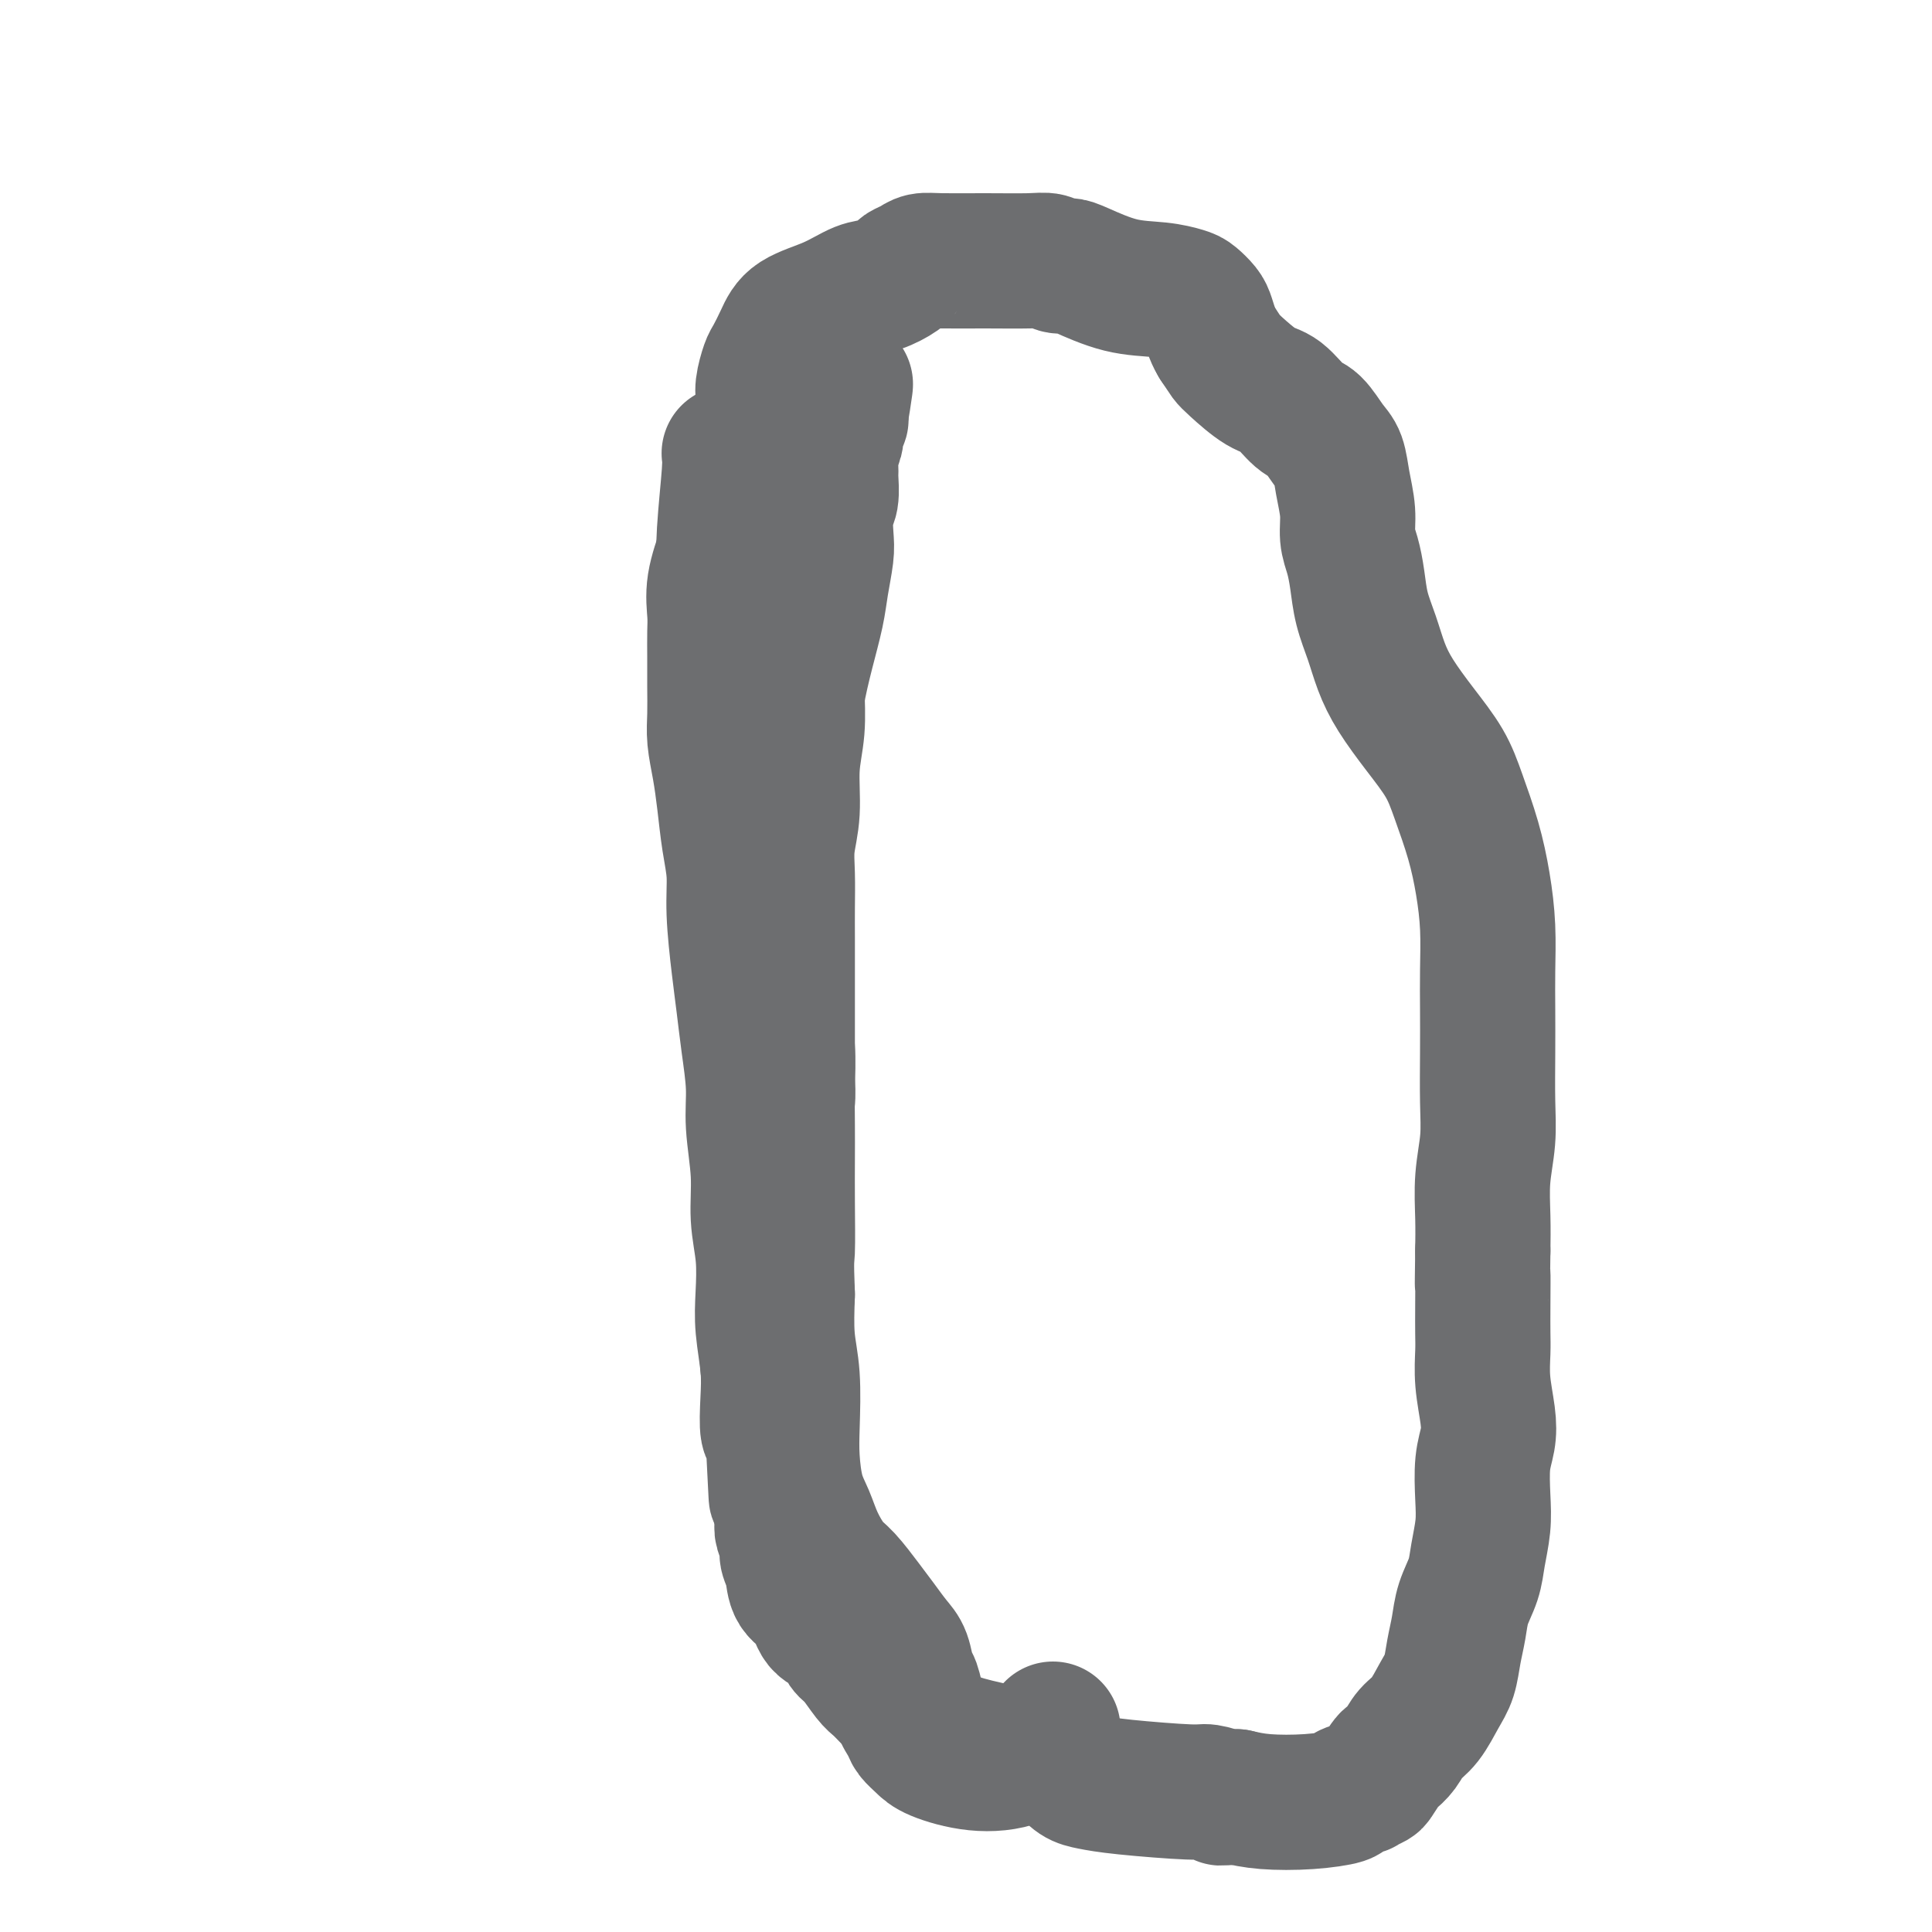
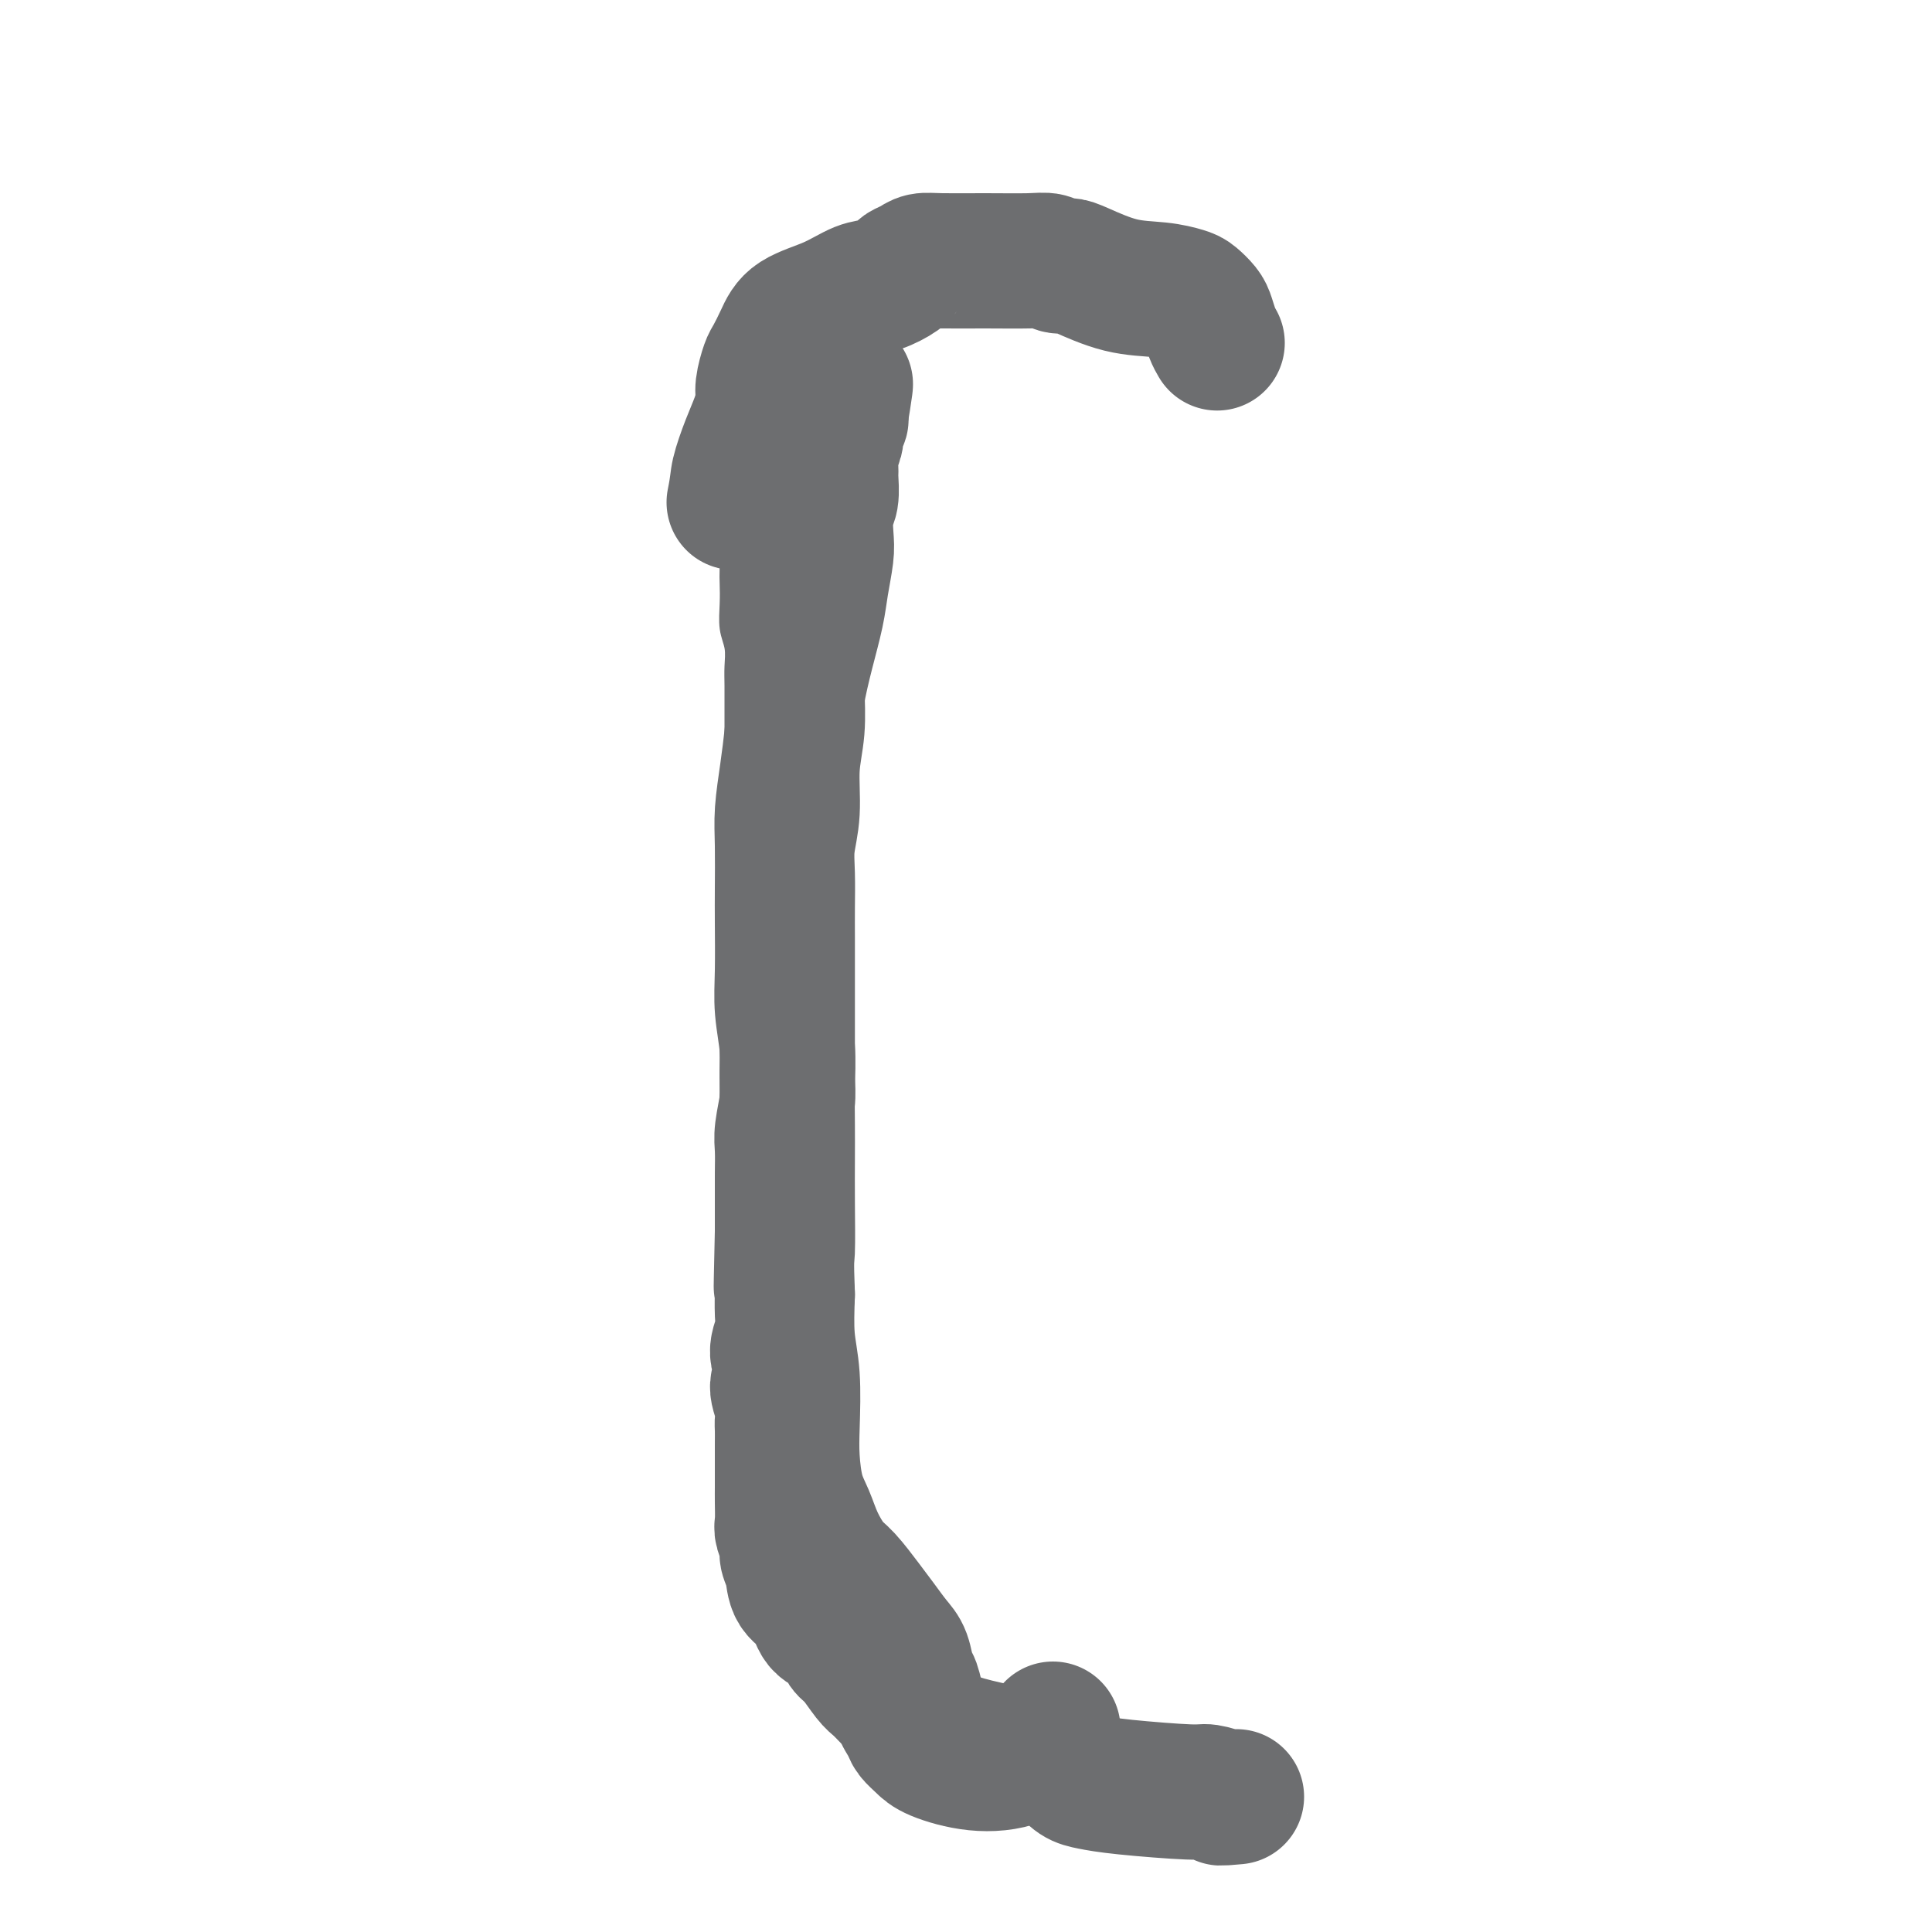
<svg xmlns="http://www.w3.org/2000/svg" viewBox="0 0 400 400" version="1.1">
  <g fill="none" stroke="#6D6E70" stroke-width="4" stroke-linecap="round" stroke-linejoin="round">
-     <path d="M152,111c0.001,0.892 0.001,1.785 0,-1c-0.001,-2.785 -0.004,-9.246 0,-12c0.004,-2.754 0.015,-1.800 0,-2c-0.015,-0.200 -0.057,-1.555 0,-2c0.057,-0.445 0.212,0.020 0,0c-0.212,-0.020 -0.793,-0.526 -1,-1c-0.207,-0.474 -0.041,-0.918 0,-1c0.041,-0.082 -0.043,0.197 0,0c0.043,-0.197 0.211,-0.872 0,0c-0.211,0.872 -0.803,3.290 -1,5c-0.197,1.710 -0.000,2.712 0,4c0.000,1.288 -0.196,2.864 0,4c0.196,1.136 0.783,1.833 1,4c0.217,2.167 0.062,5.804 0,8c-0.062,2.196 -0.031,2.951 0,4c0.031,1.049 0.061,2.393 0,4c-0.061,1.607 -0.212,3.477 0,5c0.212,1.523 0.789,2.700 1,4c0.211,1.300 0.057,2.724 0,4c-0.057,1.276 -0.015,2.403 0,4c0.015,1.597 0.004,3.662 0,5c-0.004,1.338 -0.001,1.948 0,3c0.001,1.052 0.000,2.547 0,4c-0.000,1.453 -0.000,2.864 0,4c0.000,1.136 0.000,1.998 0,3c-0.000,1.002 -0.000,2.143 0,3c0.000,0.857 0.000,1.428 0,2" />
+     <path d="M152,111c0.001,0.892 0.001,1.785 0,-1c-0.001,-2.785 -0.004,-9.246 0,-12c0.004,-2.754 0.015,-1.800 0,-2c-0.015,-0.200 -0.057,-1.555 0,-2c0.057,-0.445 0.212,0.020 0,0c-0.212,-0.020 -0.793,-0.526 -1,-1c-0.207,-0.474 -0.041,-0.918 0,-1c0.041,-0.082 -0.043,0.197 0,0c0.043,-0.197 0.211,-0.872 0,0c-0.211,0.872 -0.803,3.290 -1,5c-0.197,1.710 -0.000,2.712 0,4c0.000,1.288 -0.196,2.864 0,4c0.196,1.136 0.783,1.833 1,4c0.217,2.167 0.062,5.804 0,8c-0.062,2.196 -0.031,2.951 0,4c0.031,1.049 0.061,2.393 0,4c-0.061,1.607 -0.212,3.477 0,5c0.212,1.523 0.789,2.700 1,4c0.211,1.300 0.057,2.724 0,4c-0.057,1.276 -0.015,2.403 0,4c-0.004,1.338 -0.001,1.948 0,3c0.001,1.052 0.000,2.547 0,4c-0.000,1.453 -0.000,2.864 0,4c0.000,1.136 0.000,1.998 0,3c-0.000,1.002 -0.000,2.143 0,3c0.000,0.857 0.000,1.428 0,2" />
    <path d="M152,166c0.000,11.300 0.000,3.550 0,1c0.000,-2.550 0.000,0.101 0,1c0.000,0.899 0.000,0.045 0,0c0.000,-0.045 0.000,0.719 0,1c0.000,0.281 0.000,0.080 0,0c0.000,-0.080 0.000,-0.040 0,0" />
  </g>
  <g fill="none" stroke="#6D6E70" stroke-width="28" stroke-linecap="round" stroke-linejoin="round">
-     <path d="M151,94c0.001,0.003 0.001,0.006 0,0c-0.001,-0.006 -0.004,-0.021 0,0c0.004,0.021 0.014,0.080 0,0c-0.014,-0.080 -0.054,-0.297 0,0c0.054,0.297 0.200,1.109 0,4c-0.200,2.891 -0.748,7.863 -1,12c-0.252,4.137 -0.208,7.440 0,10c0.208,2.560 0.581,4.375 1,7c0.419,2.625 0.886,6.058 1,9c0.114,2.942 -0.123,5.392 0,8c0.123,2.608 0.608,5.374 1,8c0.392,2.626 0.693,5.112 1,8c0.307,2.888 0.622,6.178 1,9c0.378,2.822 0.820,5.176 1,8c0.180,2.824 0.100,6.117 0,9c-0.100,2.883 -0.219,5.357 0,8c0.219,2.643 0.776,5.457 1,8c0.224,2.543 0.116,4.815 0,7c-0.116,2.185 -0.241,4.284 0,7c0.241,2.716 0.849,6.051 1,9c0.151,2.949 -0.156,5.512 0,8c0.156,2.488 0.774,4.901 1,7c0.226,2.099 0.061,3.883 0,6c-0.061,2.117 -0.016,4.568 0,7c0.016,2.432 0.003,4.844 0,7c-0.003,2.156 0.003,4.057 0,6c-0.003,1.943 -0.015,3.927 0,6c0.015,2.073 0.055,4.236 0,6c-0.055,1.764 -0.207,3.129 0,5c0.207,1.871 0.773,4.249 1,6c0.227,1.751 0.113,2.876 0,4" />
-     <path d="M160,293c1.397,31.480 0.388,10.681 0,3c-0.388,-7.681 -0.156,-2.242 0,0c0.156,2.242 0.234,1.287 0,1c-0.234,-0.287 -0.781,0.093 -1,-1c-0.219,-1.093 -0.110,-3.658 0,-6c0.110,-2.342 0.222,-4.461 0,-7c-0.222,-2.539 -0.776,-5.497 -1,-8c-0.224,-2.503 -0.116,-4.551 0,-7c0.116,-2.449 0.242,-5.298 0,-8c-0.242,-2.702 -0.852,-5.255 -1,-8c-0.148,-2.745 0.168,-5.681 0,-9c-0.168,-3.319 -0.818,-7.022 -1,-10c-0.182,-2.978 0.105,-5.232 0,-8c-0.105,-2.768 -0.602,-6.051 -1,-9c-0.398,-2.949 -0.698,-5.563 -1,-8c-0.302,-2.437 -0.606,-4.698 -1,-8c-0.394,-3.302 -0.879,-7.645 -1,-11c-0.121,-3.355 0.121,-5.723 0,-8c-0.121,-2.277 -0.607,-4.463 -1,-7c-0.393,-2.537 -0.694,-5.426 -1,-8c-0.306,-2.574 -0.618,-4.834 -1,-7c-0.382,-2.166 -0.835,-4.239 -1,-6c-0.165,-1.761 -0.044,-3.211 0,-5c0.044,-1.789 0.010,-3.918 0,-6c-0.010,-2.082 0.004,-4.119 0,-6c-0.004,-1.881 -0.026,-3.607 0,-5c0.026,-1.393 0.101,-2.453 0,-4c-0.101,-1.547 -0.378,-3.580 0,-6c0.378,-2.420 1.409,-5.229 2,-7c0.591,-1.771 0.740,-2.506 1,-4c0.260,-1.494 0.630,-3.747 1,-6" />
    <path d="M152,104c0.752,-3.691 0.631,-4.418 1,-6c0.369,-1.582 1.226,-4.017 2,-6c0.774,-1.983 1.463,-3.513 2,-5c0.537,-1.487 0.920,-2.932 1,-4c0.080,-1.068 -0.145,-1.759 0,-3c0.145,-1.241 0.659,-3.031 1,-4c0.341,-0.969 0.510,-1.118 1,-2c0.490,-0.882 1.302,-2.497 2,-4c0.698,-1.503 1.284,-2.893 3,-4c1.716,-1.107 4.563,-1.932 7,-3c2.437,-1.068 4.463,-2.380 6,-3c1.537,-0.620 2.585,-0.548 4,-1c1.415,-0.452 3.196,-1.427 4,-2c0.804,-0.573 0.630,-0.742 1,-1c0.370,-0.258 1.285,-0.605 2,-1c0.715,-0.395 1.231,-0.839 2,-1c0.769,-0.161 1.791,-0.039 4,0c2.209,0.039 5.603,-0.004 9,0c3.397,0.004 6.796,0.055 9,0c2.204,-0.055 3.213,-0.214 4,0c0.787,0.214 1.353,0.803 2,1c0.647,0.197 1.374,0.004 2,0c0.626,-0.004 1.150,0.183 3,1c1.850,0.817 5.024,2.264 8,3c2.976,0.736 5.753,0.763 8,1c2.247,0.237 3.964,0.686 5,1c1.036,0.314 1.391,0.493 2,1c0.609,0.507 1.473,1.342 2,2c0.527,0.658 0.719,1.139 1,2c0.281,0.861 0.652,2.103 1,3c0.348,0.897 0.674,1.448 1,2" />
-     <path d="M252,71c1.482,2.166 1.688,2.580 2,3c0.312,0.420 0.730,0.845 2,2c1.270,1.155 3.394,3.041 5,4c1.606,0.959 2.696,0.993 4,2c1.304,1.007 2.821,2.988 4,4c1.179,1.012 2.019,1.056 3,2c0.981,0.944 2.105,2.787 3,4c0.895,1.213 1.563,1.797 2,3c0.437,1.203 0.642,3.026 1,5c0.358,1.974 0.869,4.098 1,6c0.131,1.902 -0.116,3.581 0,5c0.116,1.419 0.597,2.576 1,4c0.403,1.424 0.728,3.113 1,5c0.272,1.887 0.490,3.973 1,6c0.510,2.027 1.312,3.997 2,6c0.688,2.003 1.261,4.041 2,6c0.739,1.959 1.644,3.840 3,6c1.356,2.160 3.165,4.598 5,7c1.835,2.402 3.697,4.768 5,7c1.303,2.232 2.048,4.331 3,7c0.952,2.669 2.111,5.908 3,9c0.889,3.092 1.506,6.038 2,9c0.494,2.962 0.864,5.942 1,9c0.136,3.058 0.037,6.195 0,9c-0.037,2.805 -0.014,5.279 0,8c0.014,2.721 0.018,5.688 0,9c-0.018,3.312 -0.057,6.967 0,10c0.057,3.033 0.211,5.442 0,8c-0.211,2.558 -0.788,5.266 -1,8c-0.212,2.734 -0.061,5.496 0,8c0.061,2.504 0.030,4.752 0,7" />
-     <path d="M307,259c-0.155,11.219 -0.042,5.765 0,5c0.042,-0.765 0.015,3.158 0,6c-0.015,2.842 -0.017,4.601 0,6c0.017,1.399 0.053,2.437 0,4c-0.053,1.563 -0.197,3.652 0,6c0.197,2.348 0.733,4.955 1,7c0.267,2.045 0.264,3.530 0,5c-0.264,1.470 -0.791,2.927 -1,5c-0.209,2.073 -0.101,4.763 0,7c0.101,2.237 0.196,4.022 0,6c-0.196,1.978 -0.683,4.148 -1,6c-0.317,1.852 -0.466,3.384 -1,5c-0.534,1.616 -1.455,3.316 -2,5c-0.545,1.684 -0.715,3.354 -1,5c-0.285,1.646 -0.685,3.269 -1,5c-0.315,1.731 -0.545,3.569 -1,5c-0.455,1.431 -1.134,2.454 -2,4c-0.866,1.546 -1.919,3.617 -3,5c-1.081,1.383 -2.192,2.080 -3,3c-0.808,0.920 -1.314,2.063 -2,3c-0.686,0.937 -1.551,1.667 -2,2c-0.449,0.333 -0.481,0.271 -1,1c-0.519,0.729 -1.524,2.251 -2,3c-0.476,0.749 -0.424,0.725 -1,1c-0.576,0.275 -1.781,0.848 -2,1c-0.219,0.152 0.547,-0.116 0,0c-0.547,0.116 -2.406,0.617 -3,1c-0.594,0.383 0.078,0.649 -1,1c-1.078,0.351 -3.906,0.787 -7,1c-3.094,0.213 -6.456,0.204 -9,0c-2.544,-0.204 -4.272,-0.602 -6,-1" />
    <path d="M256,372c-4.535,0.373 -2.874,0.307 -3,0c-0.126,-0.307 -2.039,-0.855 -3,-1c-0.961,-0.145 -0.969,0.112 -4,0c-3.031,-0.112 -9.086,-0.593 -13,-1c-3.914,-0.407 -5.686,-0.739 -7,-1c-1.314,-0.261 -2.171,-0.450 -3,-1c-0.829,-0.550 -1.631,-1.460 -2,-2c-0.369,-0.540 -0.305,-0.711 -1,-1c-0.695,-0.289 -2.150,-0.696 -4,-1c-1.850,-0.304 -4.096,-0.505 -7,-1c-2.904,-0.495 -6.466,-1.285 -9,-2c-2.534,-0.715 -4.041,-1.354 -5,-2c-0.959,-0.646 -1.370,-1.298 -2,-2c-0.630,-0.702 -1.478,-1.455 -2,-2c-0.522,-0.545 -0.719,-0.882 -1,-2c-0.281,-1.118 -0.645,-3.016 -1,-4c-0.355,-0.984 -0.702,-1.055 -1,-2c-0.298,-0.945 -0.548,-2.764 -1,-4c-0.452,-1.236 -1.107,-1.890 -2,-3c-0.893,-1.110 -2.025,-2.676 -3,-4c-0.975,-1.324 -1.794,-2.405 -3,-4c-1.206,-1.595 -2.799,-3.705 -4,-5c-1.201,-1.295 -2.010,-1.776 -3,-3c-0.990,-1.224 -2.160,-3.190 -3,-5c-0.840,-1.810 -1.348,-3.465 -2,-5c-0.652,-1.535 -1.446,-2.949 -2,-5c-0.554,-2.051 -0.867,-4.740 -1,-7c-0.133,-2.260 -0.087,-4.090 0,-7c0.087,-2.910 0.216,-6.899 0,-10c-0.216,-3.101 -0.776,-5.315 -1,-8c-0.224,-2.685 -0.112,-5.843 0,-9" />
    <path d="M163,268c-0.309,-7.898 -0.083,-7.141 0,-9c0.083,-1.859 0.023,-6.332 0,-10c-0.023,-3.668 -0.010,-6.530 0,-9c0.010,-2.470 0.017,-4.546 0,-7c-0.017,-2.454 -0.057,-5.285 0,-8c0.057,-2.715 0.211,-5.313 0,-8c-0.211,-2.687 -0.788,-5.463 -1,-8c-0.212,-2.537 -0.057,-4.836 0,-8c0.057,-3.164 0.018,-7.193 0,-10c-0.018,-2.807 -0.016,-4.390 0,-7c0.016,-2.610 0.045,-6.245 0,-9c-0.045,-2.755 -0.164,-4.628 0,-7c0.164,-2.372 0.611,-5.242 1,-8c0.389,-2.758 0.720,-5.404 1,-8c0.280,-2.596 0.510,-5.142 1,-8c0.490,-2.858 1.242,-6.026 2,-9c0.758,-2.974 1.523,-5.752 2,-8c0.477,-2.248 0.668,-3.965 1,-6c0.332,-2.035 0.807,-4.387 1,-6c0.193,-1.613 0.105,-2.486 0,-4c-0.105,-1.514 -0.225,-3.668 0,-5c0.225,-1.332 0.796,-1.841 1,-3c0.204,-1.159 0.040,-2.967 0,-4c-0.040,-1.033 0.042,-1.289 0,-2c-0.042,-0.711 -0.208,-1.875 0,-3c0.208,-1.125 0.792,-2.210 1,-3c0.208,-0.790 0.042,-1.286 0,-2c-0.042,-0.714 0.040,-1.645 0,-2c-0.040,-0.355 -0.203,-0.134 0,0c0.203,0.134 0.772,0.181 1,0c0.228,-0.181 0.114,-0.591 0,-1" />
    <path d="M174,86c1.917,-12.687 0.709,-3.403 0,0c-0.709,3.403 -0.918,0.926 -1,0c-0.082,-0.926 -0.035,-0.300 0,0c0.035,0.300 0.059,0.273 0,1c-0.059,0.727 -0.201,2.209 -1,4c-0.799,1.791 -2.256,3.892 -3,6c-0.744,2.108 -0.774,4.222 -1,6c-0.226,1.778 -0.649,3.221 -1,6c-0.351,2.779 -0.629,6.894 -1,10c-0.371,3.106 -0.836,5.201 -1,8c-0.164,2.799 -0.029,6.301 0,9c0.029,2.699 -0.049,4.594 0,7c0.049,2.406 0.223,5.323 0,8c-0.223,2.677 -0.844,5.113 -1,8c-0.156,2.887 0.154,6.223 0,9c-0.154,2.777 -0.773,4.993 -1,7c-0.227,2.007 -0.061,3.805 0,6c0.061,2.195 0.016,4.788 0,7c-0.016,2.212 -0.004,4.043 0,6c0.004,1.957 0.001,4.039 0,6c-0.001,1.961 0.001,3.799 0,6c-0.001,2.201 -0.004,4.763 0,7c0.004,2.237 0.015,4.147 0,6c-0.015,1.853 -0.057,3.647 0,5c0.057,1.353 0.211,2.266 0,4c-0.211,1.734 -0.789,4.291 -1,6c-0.211,1.709 -0.057,2.571 0,4c0.057,1.429 0.015,3.424 0,5c-0.015,1.576 -0.004,2.732 0,4c0.004,1.268 0.001,2.648 0,4c-0.001,1.352 -0.001,2.676 0,4" />
    <path d="M162,255c-0.464,20.512 -0.123,7.792 0,4c0.123,-3.792 0.028,1.346 0,4c-0.028,2.654 0.012,2.826 0,4c-0.012,1.174 -0.075,3.352 0,5c0.075,1.648 0.287,2.766 0,4c-0.287,1.234 -1.072,2.586 -1,4c0.072,1.414 1.000,2.892 1,4c0.000,1.108 -0.928,1.847 -1,3c-0.072,1.153 0.713,2.721 1,4c0.287,1.279 0.077,2.271 0,3c-0.077,0.729 -0.021,1.196 0,2c0.021,0.804 0.005,1.946 0,3c-0.005,1.054 -0.001,2.019 0,3c0.001,0.981 -0.001,1.977 0,3c0.001,1.023 0.004,2.074 0,3c-0.004,0.926 -0.016,1.728 0,3c0.016,1.272 0.060,3.014 0,4c-0.060,0.986 -0.225,1.216 0,2c0.225,0.784 0.841,2.123 1,3c0.159,0.877 -0.138,1.292 0,2c0.138,0.708 0.712,1.707 1,3c0.288,1.293 0.290,2.878 1,4c0.710,1.122 2.129,1.779 3,3c0.871,1.221 1.196,3.006 2,4c0.804,0.994 2.088,1.197 3,2c0.912,0.803 1.452,2.207 2,3c0.548,0.793 1.106,0.975 2,2c0.894,1.025 2.126,2.893 3,4c0.874,1.107 1.389,1.452 2,2c0.611,0.548 1.317,1.299 2,2c0.683,0.701 1.341,1.350 2,2" />
    <path d="M186,353c3.578,4.689 1.524,2.411 1,2c-0.524,-0.411 0.481,1.046 1,2c0.519,0.954 0.552,1.404 1,2c0.448,0.596 1.311,1.338 2,2c0.689,0.662 1.204,1.246 3,2c1.796,0.754 4.874,1.680 8,2c3.126,0.320 6.302,0.034 9,-1c2.698,-1.034 4.919,-2.817 6,-4c1.081,-1.183 1.023,-1.767 1,-2c-0.023,-0.233 -0.012,-0.117 0,0" />
  </g>
</svg>